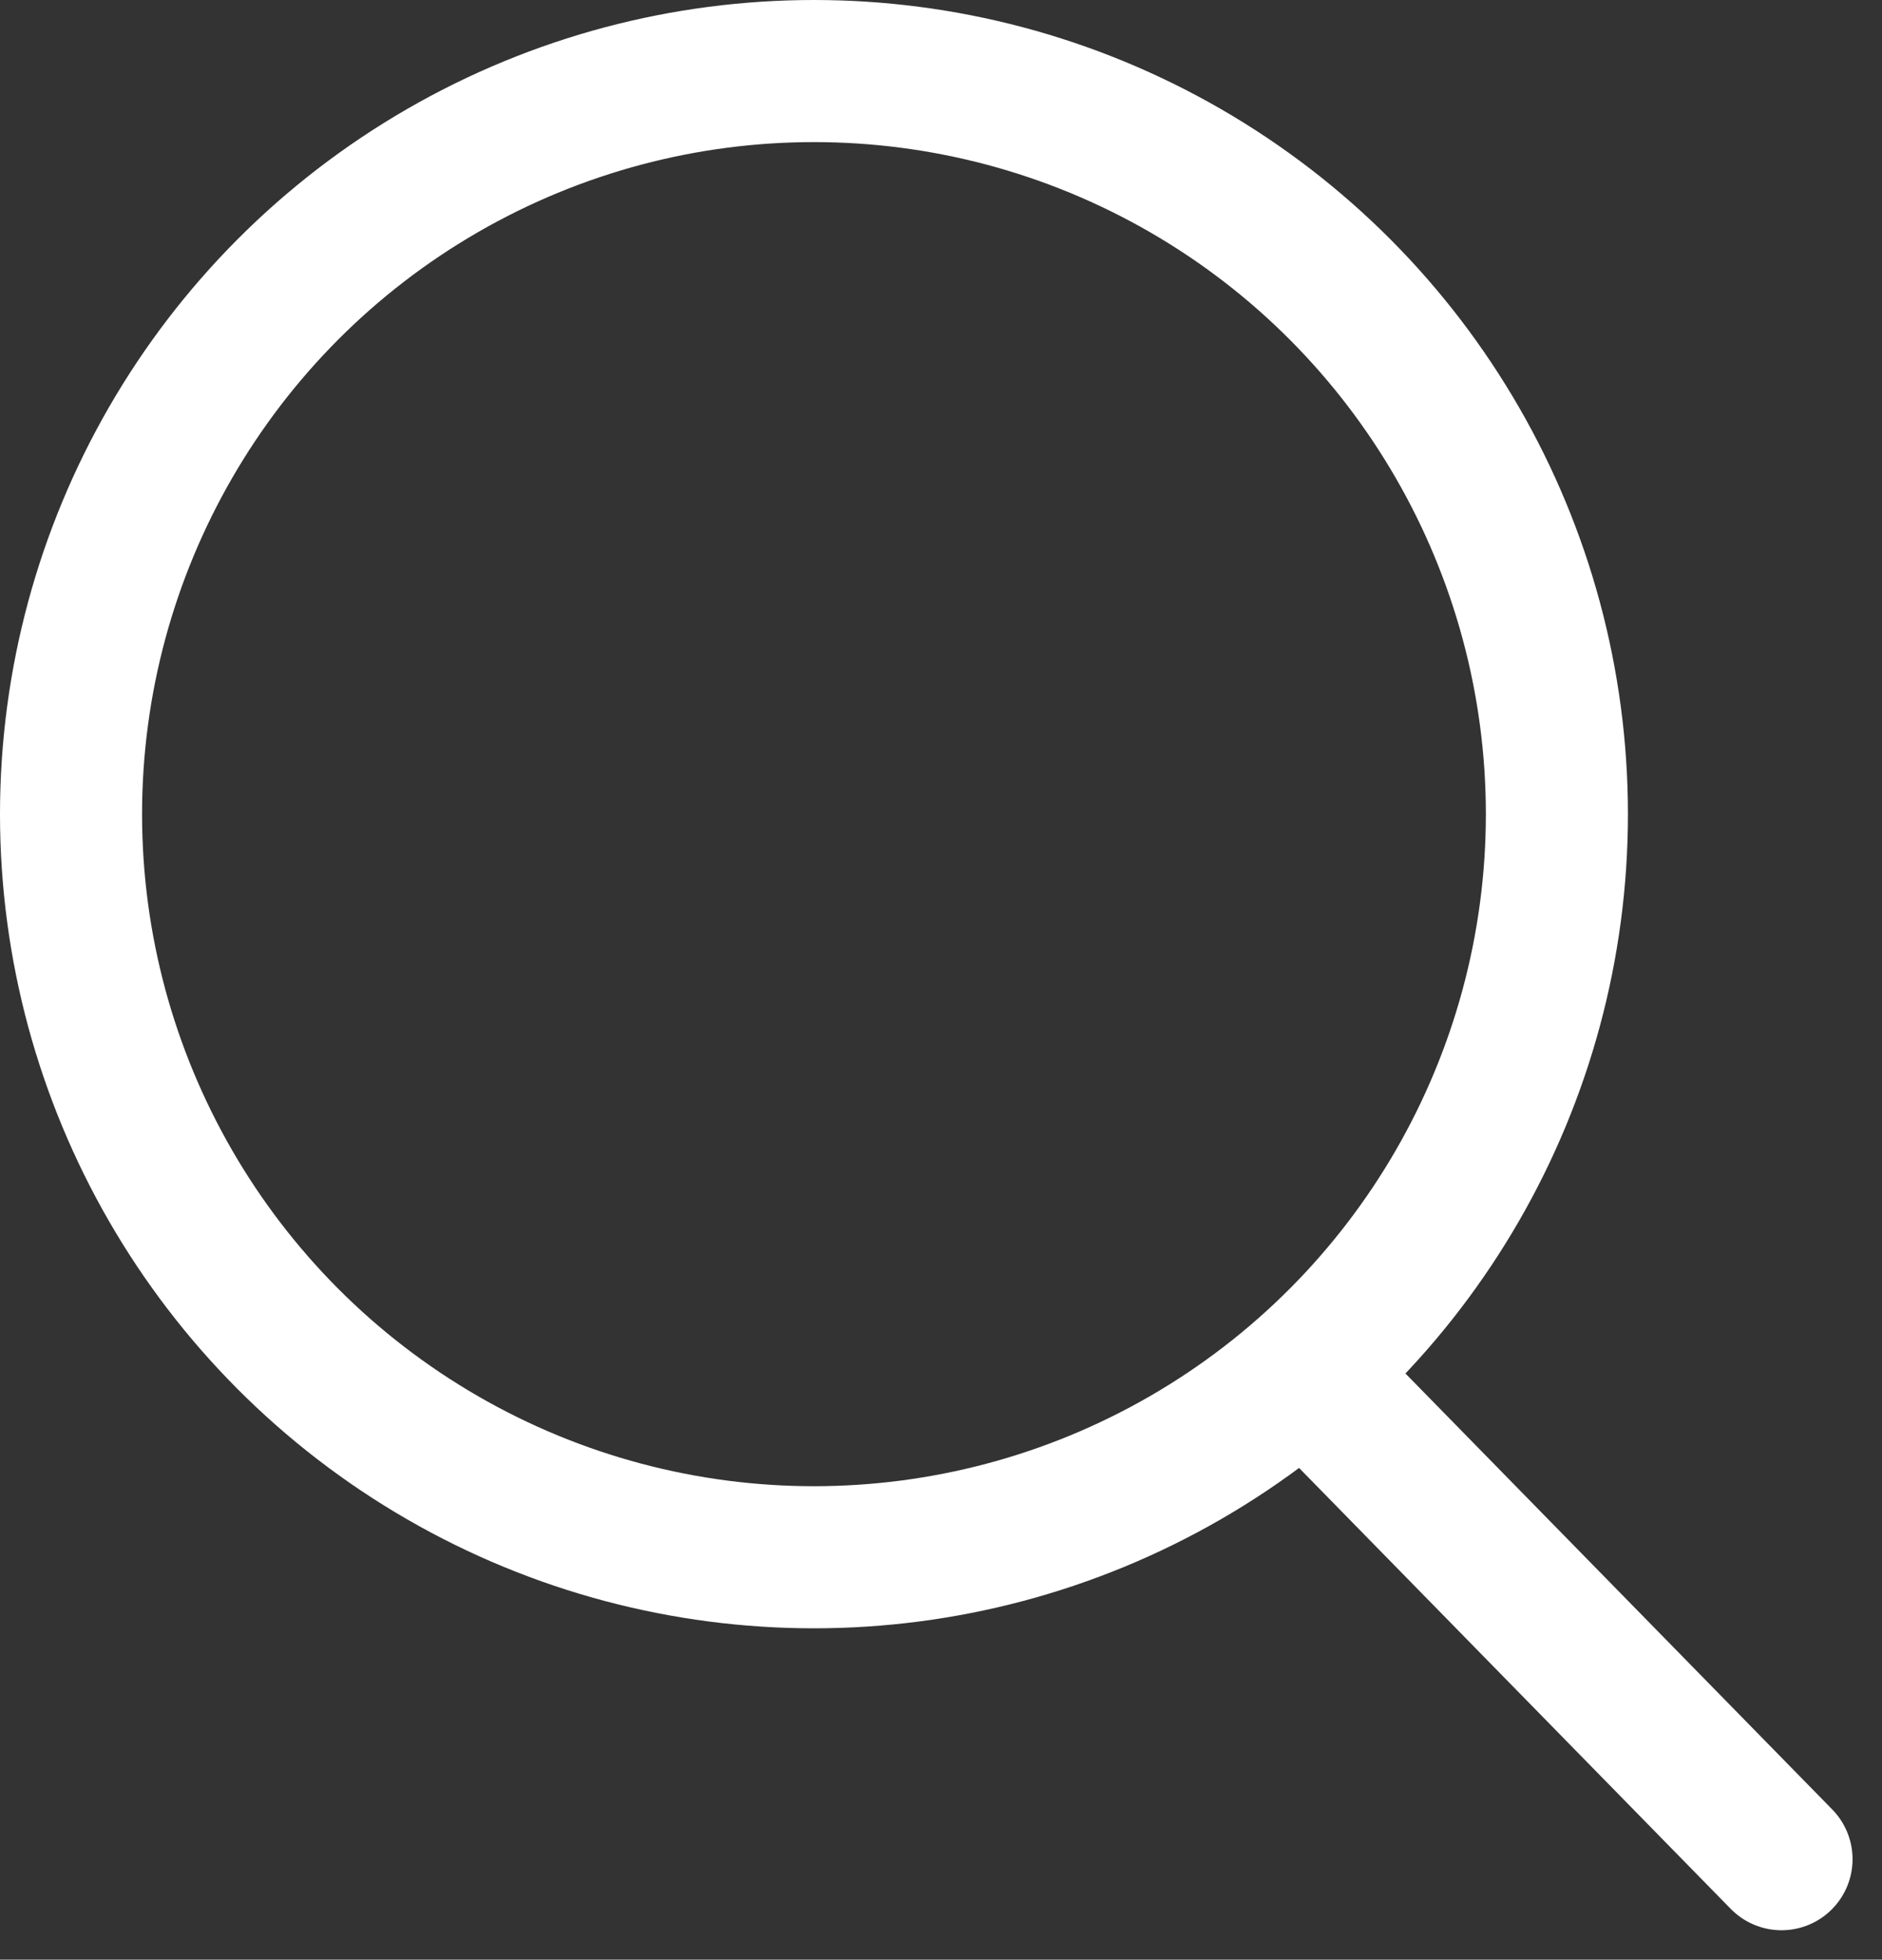
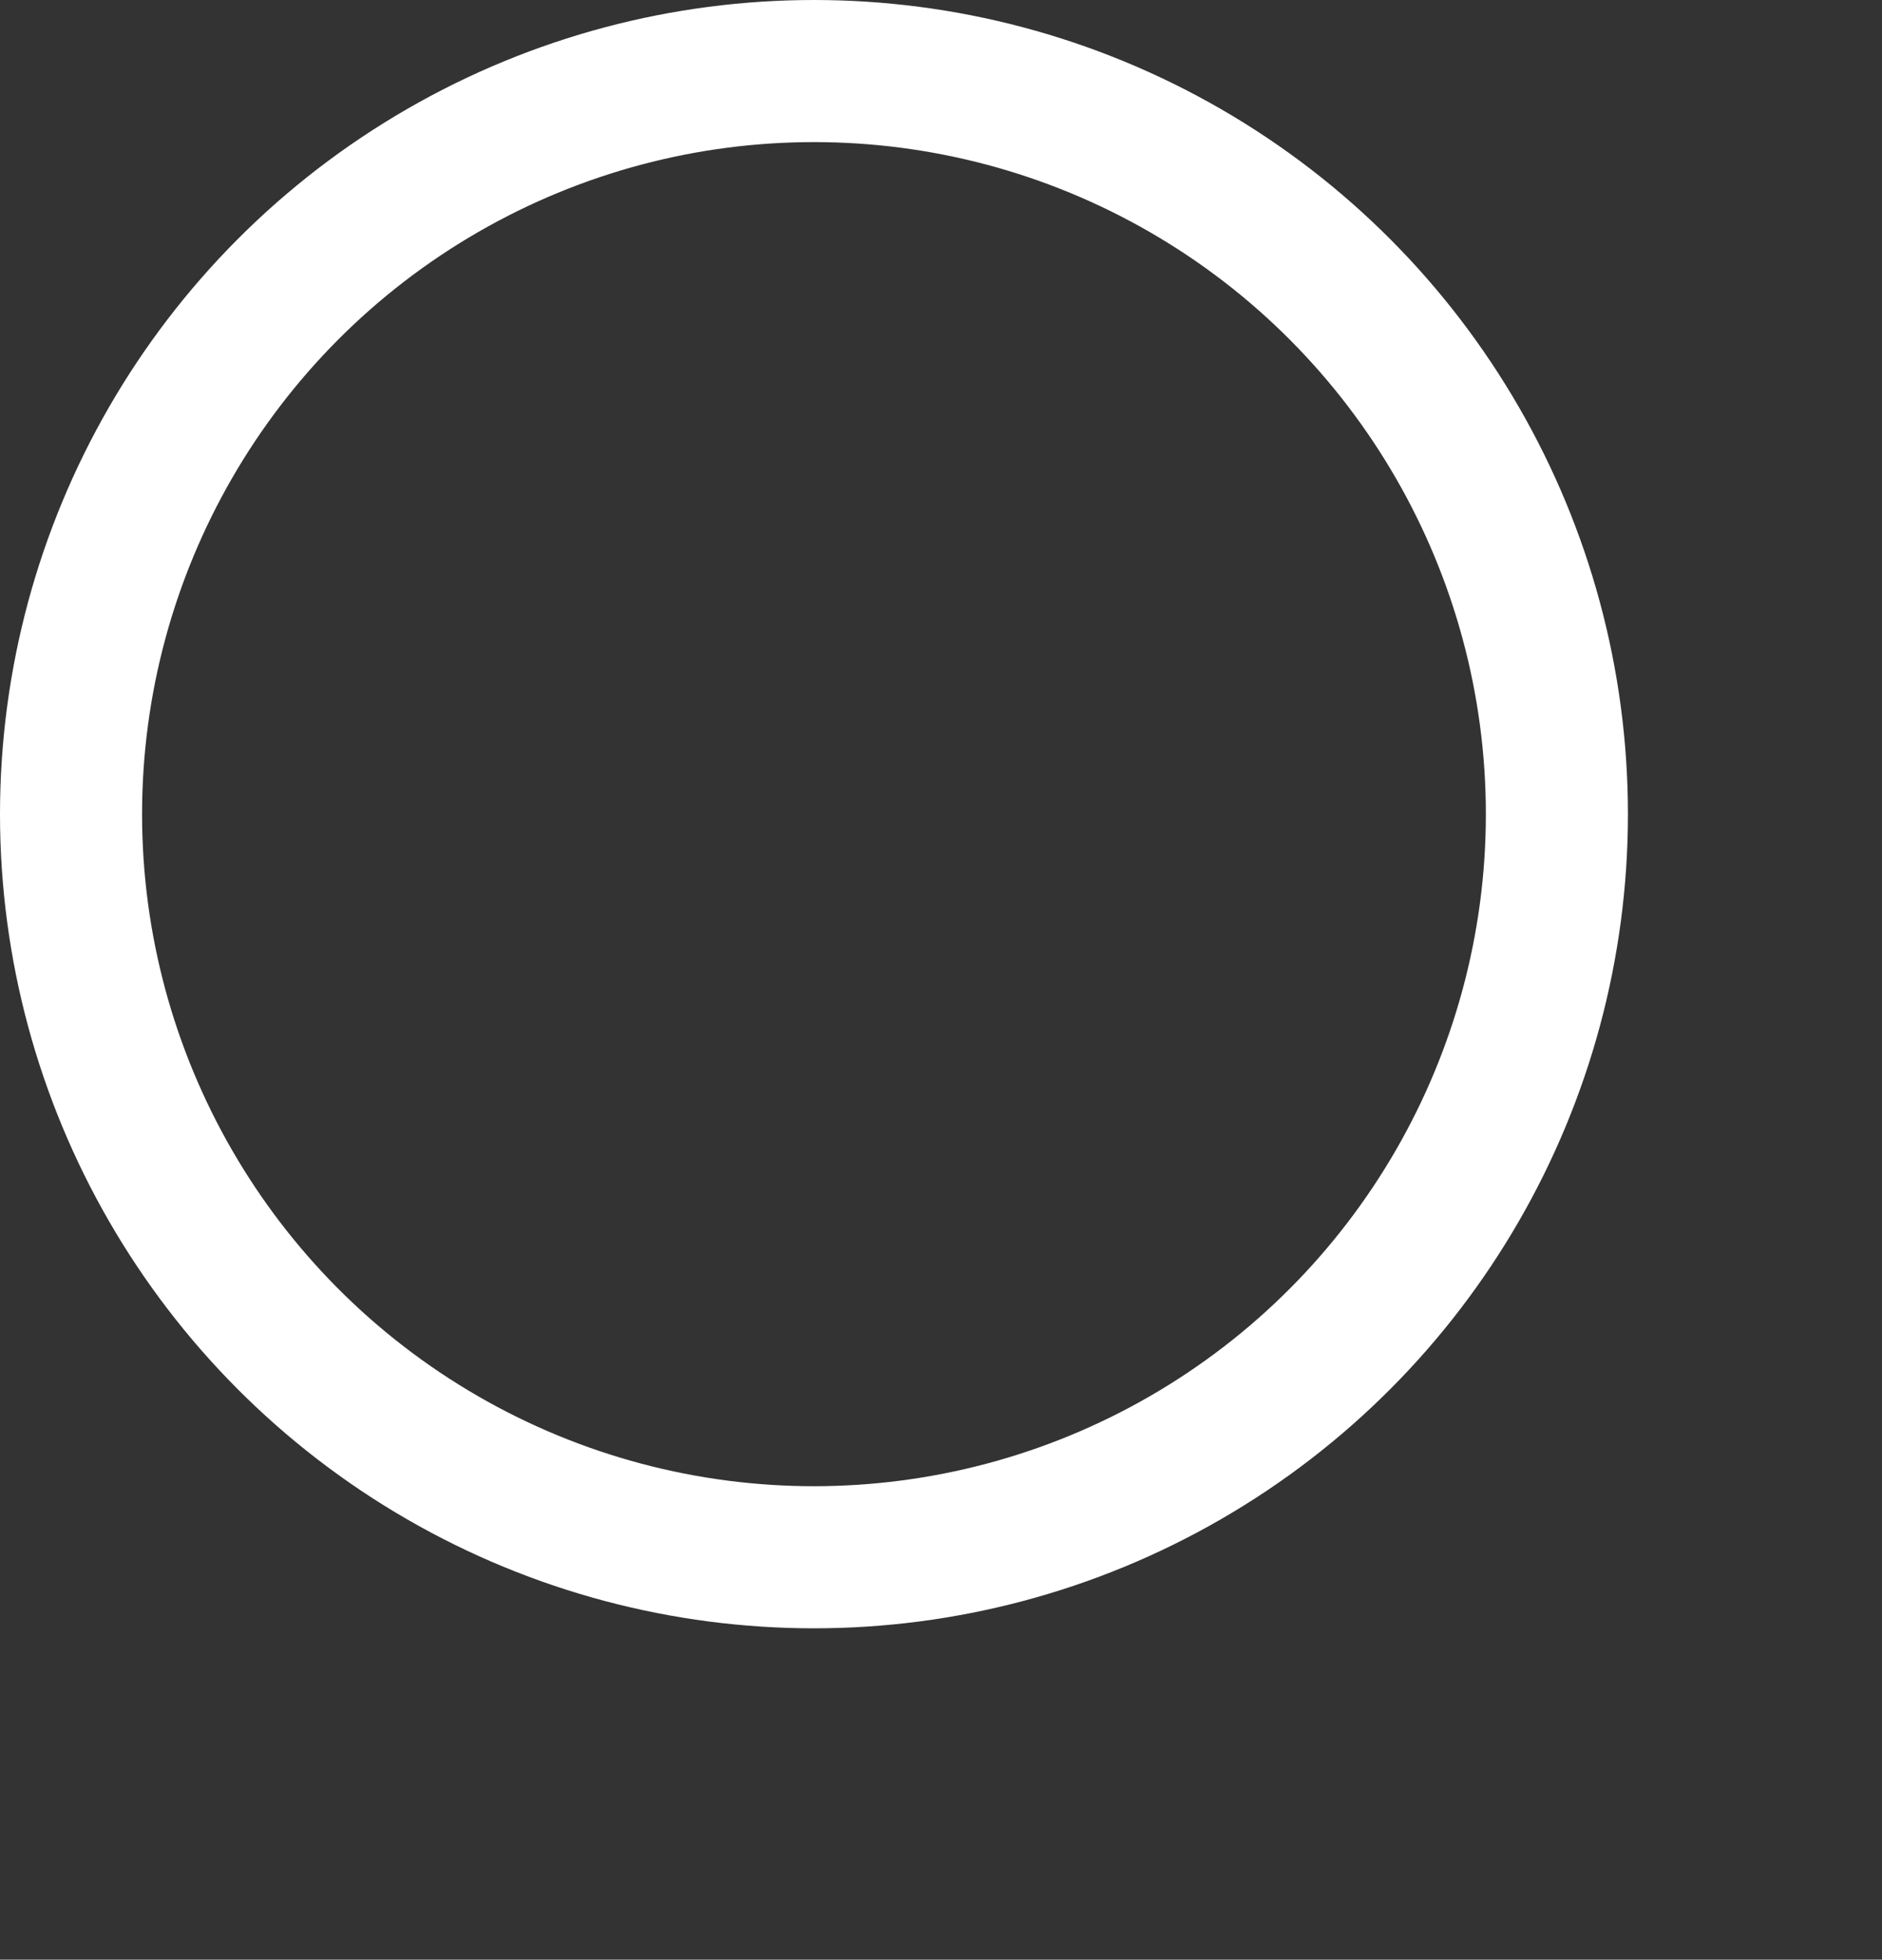
<svg xmlns="http://www.w3.org/2000/svg" width="39.741" height="41.371" viewBox="0 0 39.741 41.371">
  <rect x="0" y="0" width="39.741" height="41.371" fill="#333333" stroke="none" />
  <g id="グループ_5353" data-name="グループ 5353" transform="translate(1.5 1.5)">
    <circle id="楕円形_415" data-name="楕円形 415" cx="15.688" cy="15.688" r="15.688" transform="translate(0 0)" fill="none" stroke="#fff" stroke-linecap="round" stroke-linejoin="round" stroke-width="3" />
-     <line id="線_139" data-name="線 139" x1="9.895" y1="10.105" transform="translate(26.224 27.645)" fill="none" stroke="#fff" stroke-linecap="round" stroke-linejoin="round" stroke-width="3" />
  </g>
</svg>